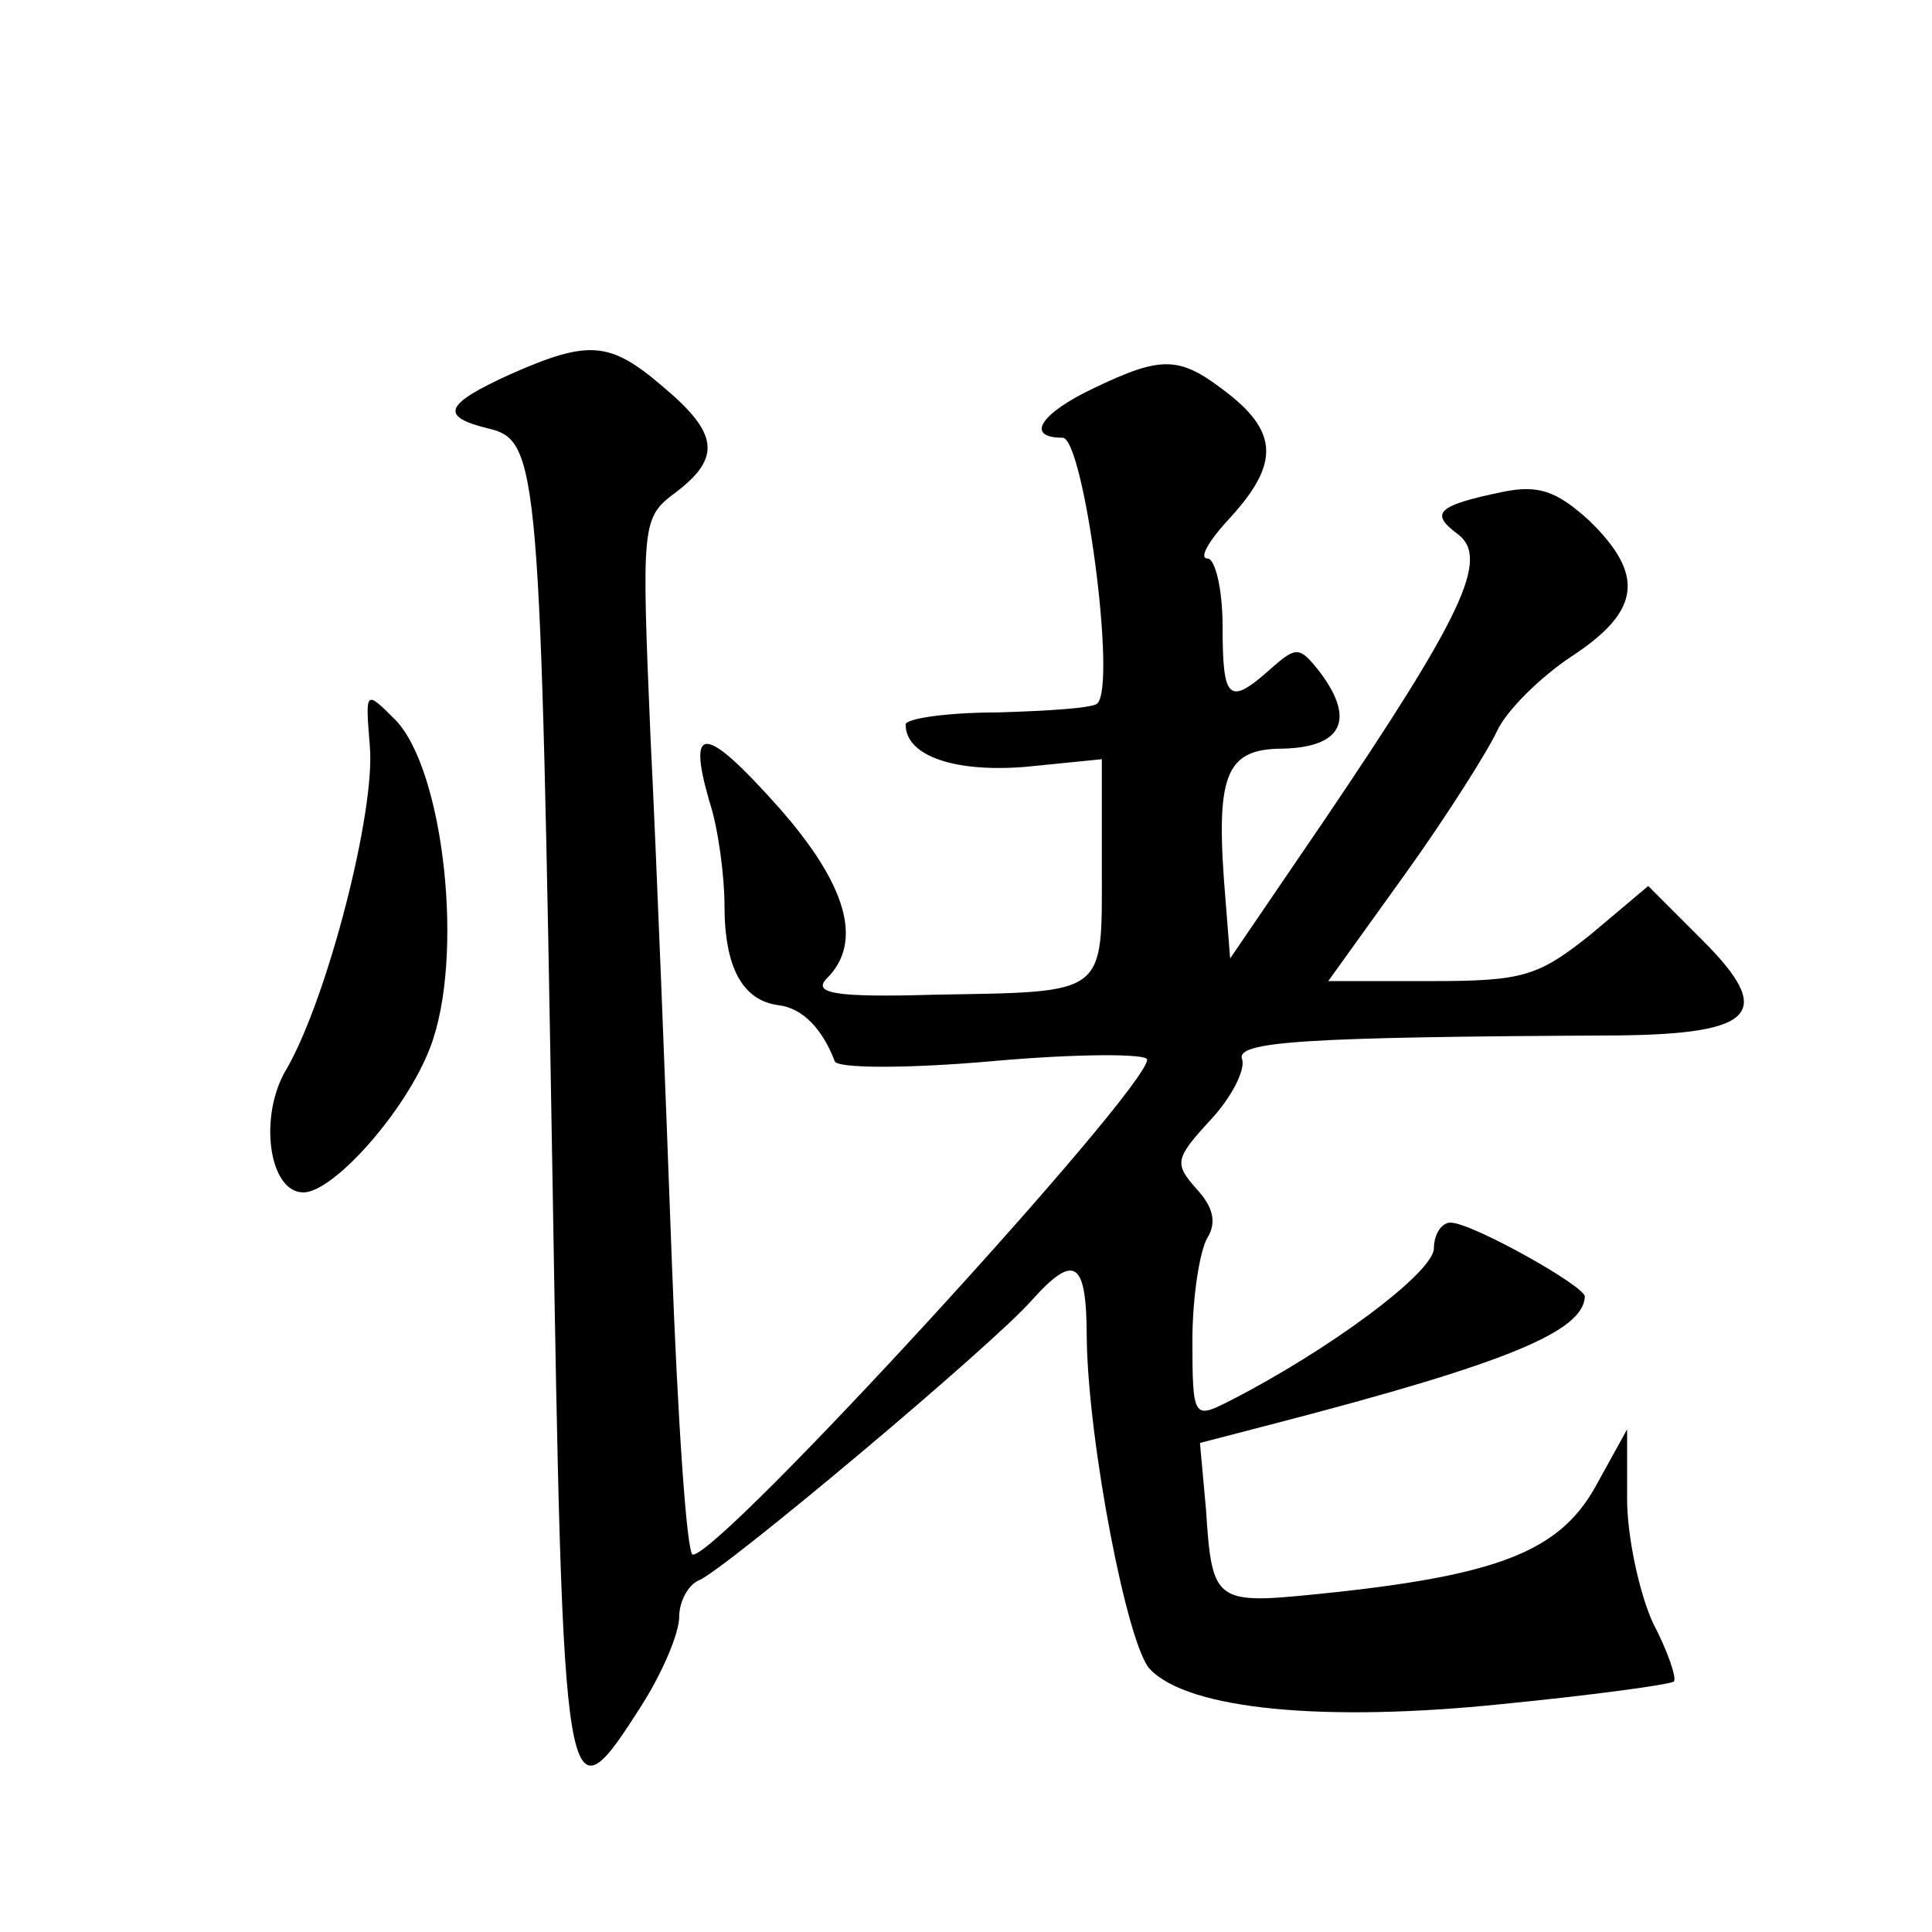
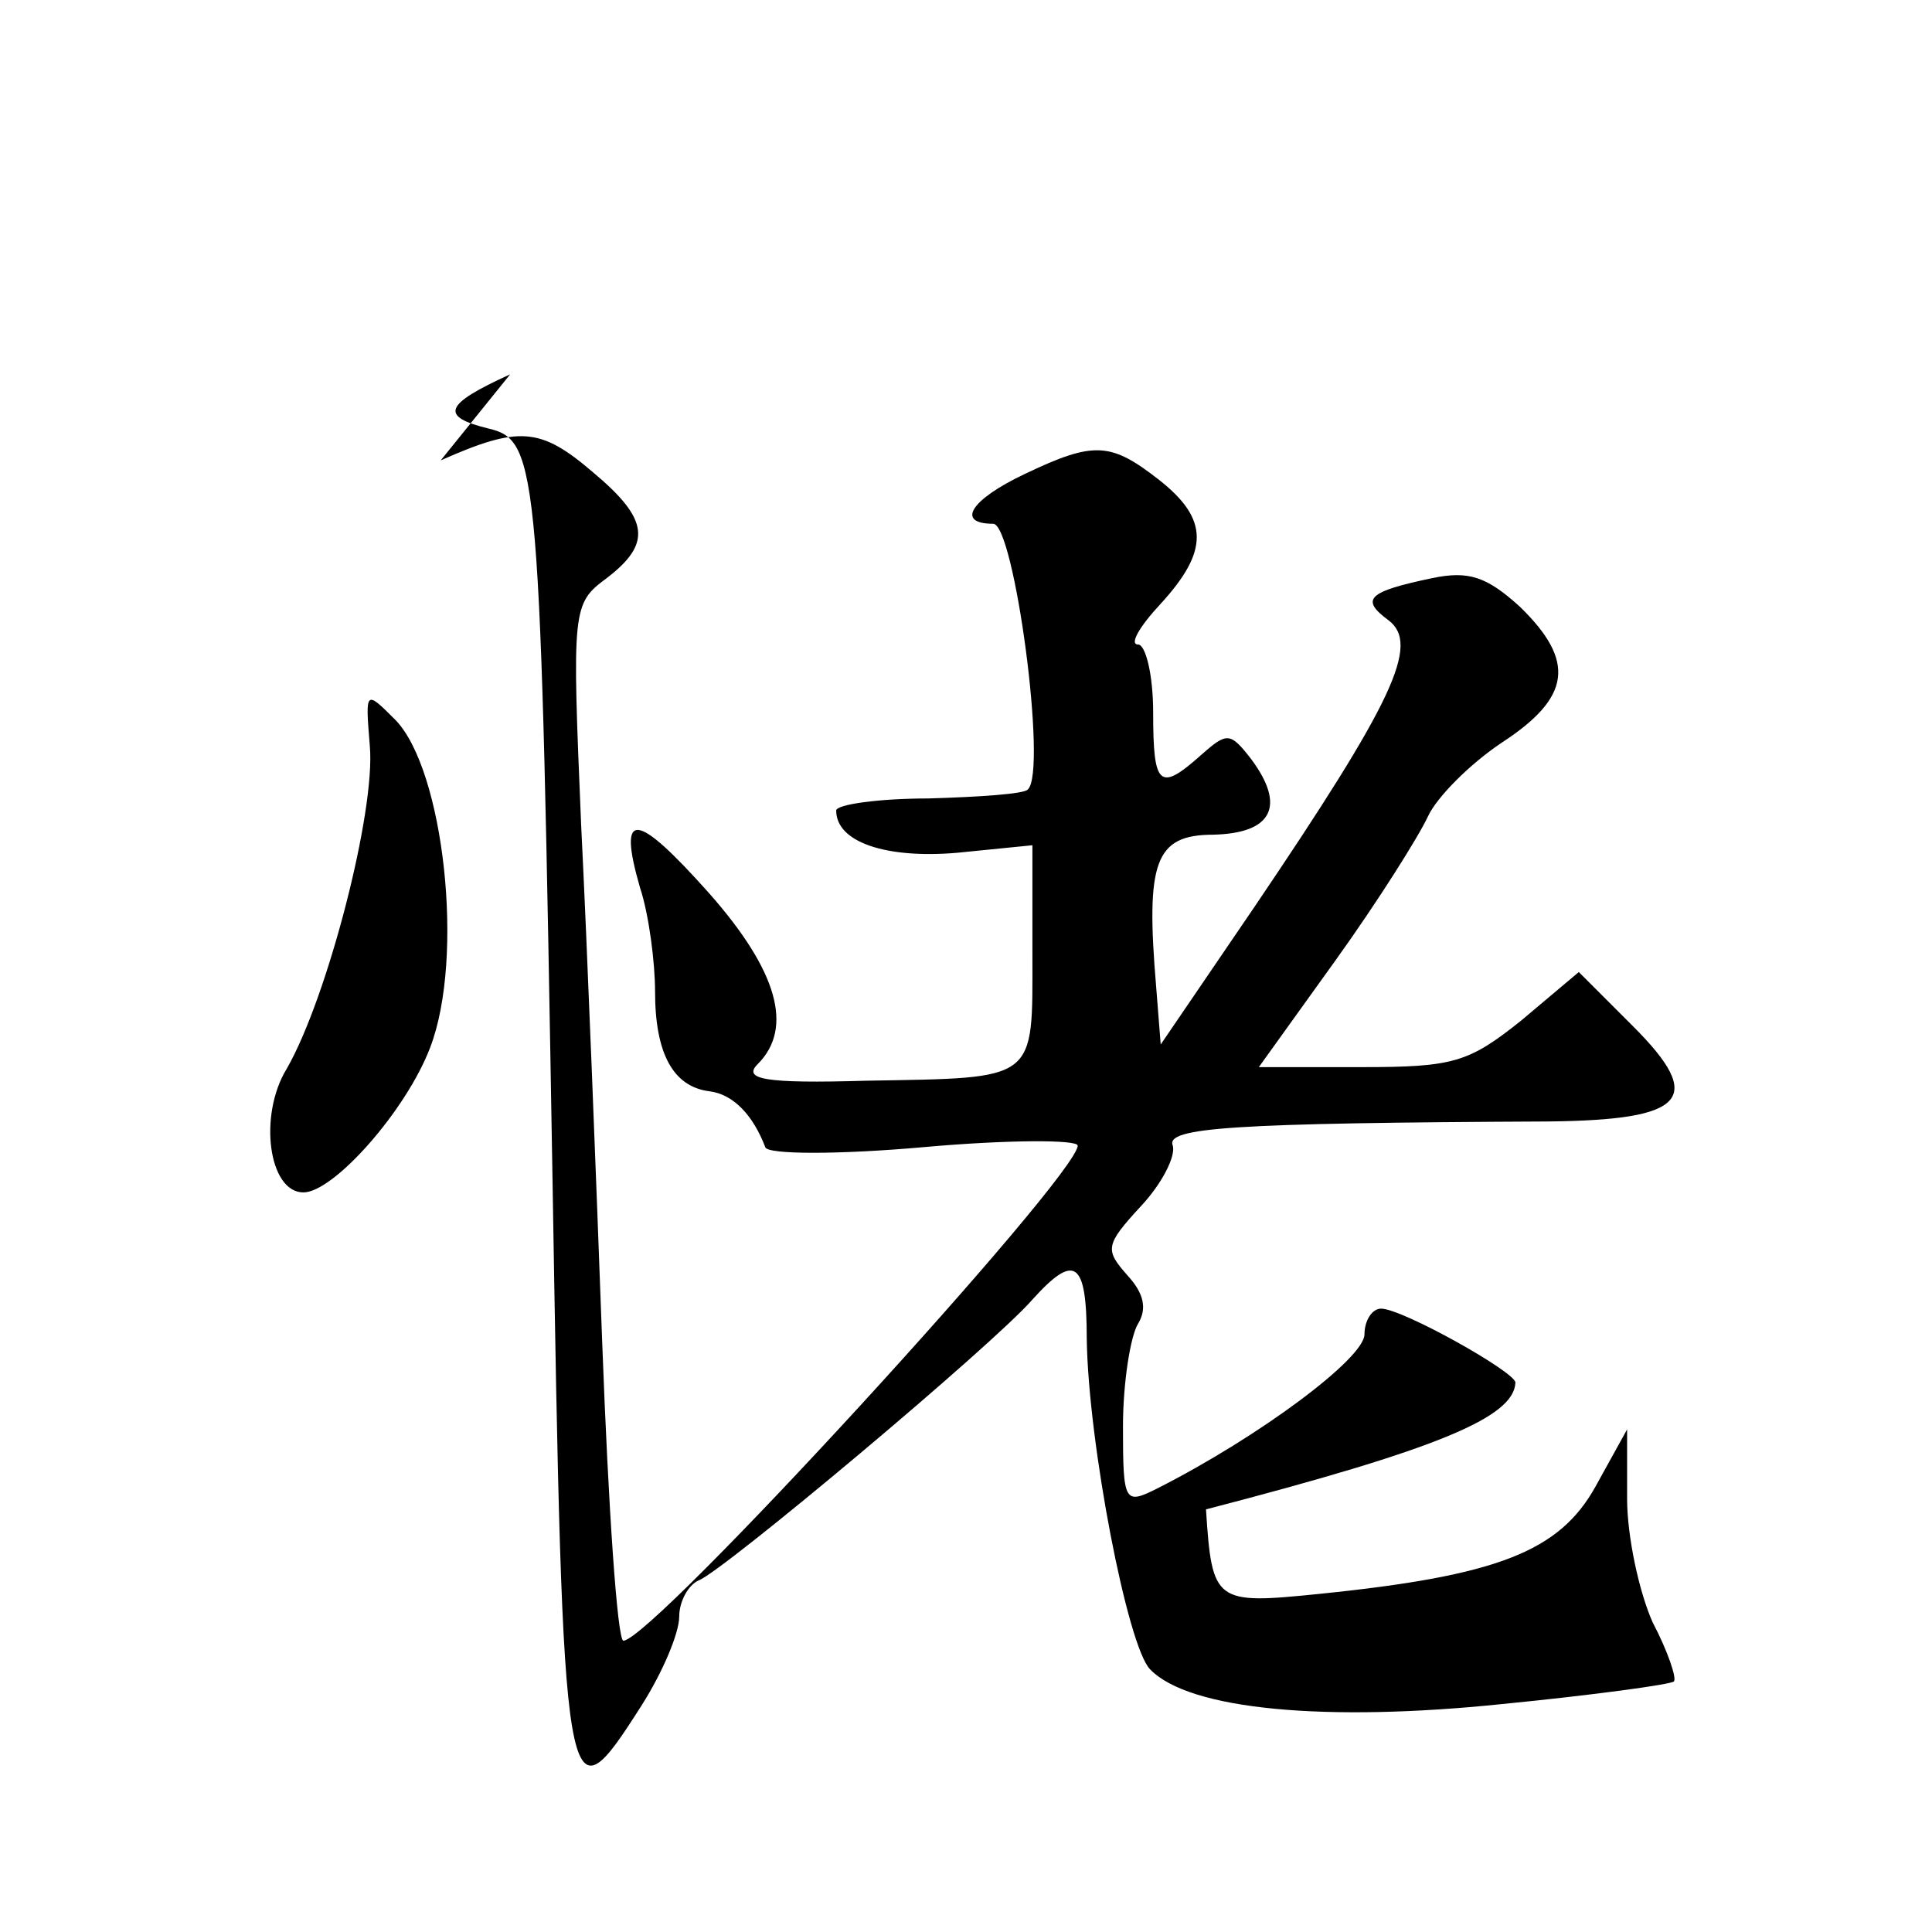
<svg xmlns="http://www.w3.org/2000/svg" version="1.0" width="128pt" height="128pt" viewBox="0 0 128 128" preserveAspectRatio="xMidYMid meet">
  <g transform="translate(0,128) scale(0.1,-0.1)" fill="#0" stroke="none">
-     <path d="M338 1032 c-44 -20 -47 -28 -14 -36 33 -8 34 -26 42 -494 7 -426 8 -432 59 -352 14 22 25 48 25 59 0 10 6 21 13 24 16 6 195 156 221 186 28 31 36 26 36 -26 1 -69 27 -204 42 -219 26 -27 117 -35 233 -23 61 6 112 13 114 15 2 2 -4 20 -14 39 -9 20 -17 57 -17 82 l0 46 -21 -38 c-24 -43 -65 -59 -183 -71 -69 -7 -71 -6 -75 56 l-4 44 50 13 c154 40 204 61 205 84 0 7 -75 49 -89 49 -6 0 -11 -8 -11 -17 0 -16 -70 -68 -137 -102 -22 -11 -23 -10 -23 41 0 29 5 60 10 68 6 10 4 20 -7 32 -15 17 -15 20 9 46 14 15 23 33 21 40 -5 12 39 15 249 16 91 1 104 15 56 63 l-36 36 -38 -32 c-35 -28 -45 -31 -106 -31 l-68 0 51 71 c28 39 55 82 61 95 6 13 28 35 49 49 46 30 49 54 12 90 -22 20 -34 24 -58 19 -43 -9 -48 -14 -29 -28 21 -16 3 -54 -89 -190 l-62 -91 -3 38 c-7 83 -1 101 38 101 39 1 48 19 25 50 -14 18 -16 18 -33 3 -28 -25 -32 -21 -32 28 0 25 -5 45 -10 45 -6 0 1 12 15 27 32 35 32 56 -1 82 -32 25 -43 26 -89 4 -36 -17 -46 -33 -21 -33 14 0 36 -164 23 -176 -2 -3 -32 -5 -66 -6 -33 0 -61 -4 -61 -8 0 -21 33 -32 80 -28 l50 5 0 -72 c0 -85 4 -82 -110 -84 -68 -2 -82 1 -72 11 24 24 13 62 -32 113 -49 55 -61 56 -46 4 6 -18 10 -50 10 -69 0 -41 12 -63 36 -66 16 -2 29 -16 37 -37 1 -5 49 -5 105 0 56 5 102 5 102 1 0 -20 -282 -328 -301 -328 -4 0 -10 89 -14 197 -4 109 -10 264 -14 344 -6 143 -6 146 17 163 30 23 28 39 -9 70 -35 30 -49 31 -101 8z M245 786 c4 -43 -28 -167 -55 -214 -19 -31 -12 -82 11 -82 20 0 68 54 84 96 23 60 9 184 -23 217 -20 20 -20 20 -17 -17z" />
+     <path d="M338 1032 c-44 -20 -47 -28 -14 -36 33 -8 34 -26 42 -494 7 -426 8 -432 59 -352 14 22 25 48 25 59 0 10 6 21 13 24 16 6 195 156 221 186 28 31 36 26 36 -26 1 -69 27 -204 42 -219 26 -27 117 -35 233 -23 61 6 112 13 114 15 2 2 -4 20 -14 39 -9 20 -17 57 -17 82 l0 46 -21 -38 c-24 -43 -65 -59 -183 -71 -69 -7 -71 -6 -75 56 c154 40 204 61 205 84 0 7 -75 49 -89 49 -6 0 -11 -8 -11 -17 0 -16 -70 -68 -137 -102 -22 -11 -23 -10 -23 41 0 29 5 60 10 68 6 10 4 20 -7 32 -15 17 -15 20 9 46 14 15 23 33 21 40 -5 12 39 15 249 16 91 1 104 15 56 63 l-36 36 -38 -32 c-35 -28 -45 -31 -106 -31 l-68 0 51 71 c28 39 55 82 61 95 6 13 28 35 49 49 46 30 49 54 12 90 -22 20 -34 24 -58 19 -43 -9 -48 -14 -29 -28 21 -16 3 -54 -89 -190 l-62 -91 -3 38 c-7 83 -1 101 38 101 39 1 48 19 25 50 -14 18 -16 18 -33 3 -28 -25 -32 -21 -32 28 0 25 -5 45 -10 45 -6 0 1 12 15 27 32 35 32 56 -1 82 -32 25 -43 26 -89 4 -36 -17 -46 -33 -21 -33 14 0 36 -164 23 -176 -2 -3 -32 -5 -66 -6 -33 0 -61 -4 -61 -8 0 -21 33 -32 80 -28 l50 5 0 -72 c0 -85 4 -82 -110 -84 -68 -2 -82 1 -72 11 24 24 13 62 -32 113 -49 55 -61 56 -46 4 6 -18 10 -50 10 -69 0 -41 12 -63 36 -66 16 -2 29 -16 37 -37 1 -5 49 -5 105 0 56 5 102 5 102 1 0 -20 -282 -328 -301 -328 -4 0 -10 89 -14 197 -4 109 -10 264 -14 344 -6 143 -6 146 17 163 30 23 28 39 -9 70 -35 30 -49 31 -101 8z M245 786 c4 -43 -28 -167 -55 -214 -19 -31 -12 -82 11 -82 20 0 68 54 84 96 23 60 9 184 -23 217 -20 20 -20 20 -17 -17z" />
  </g>
</svg>